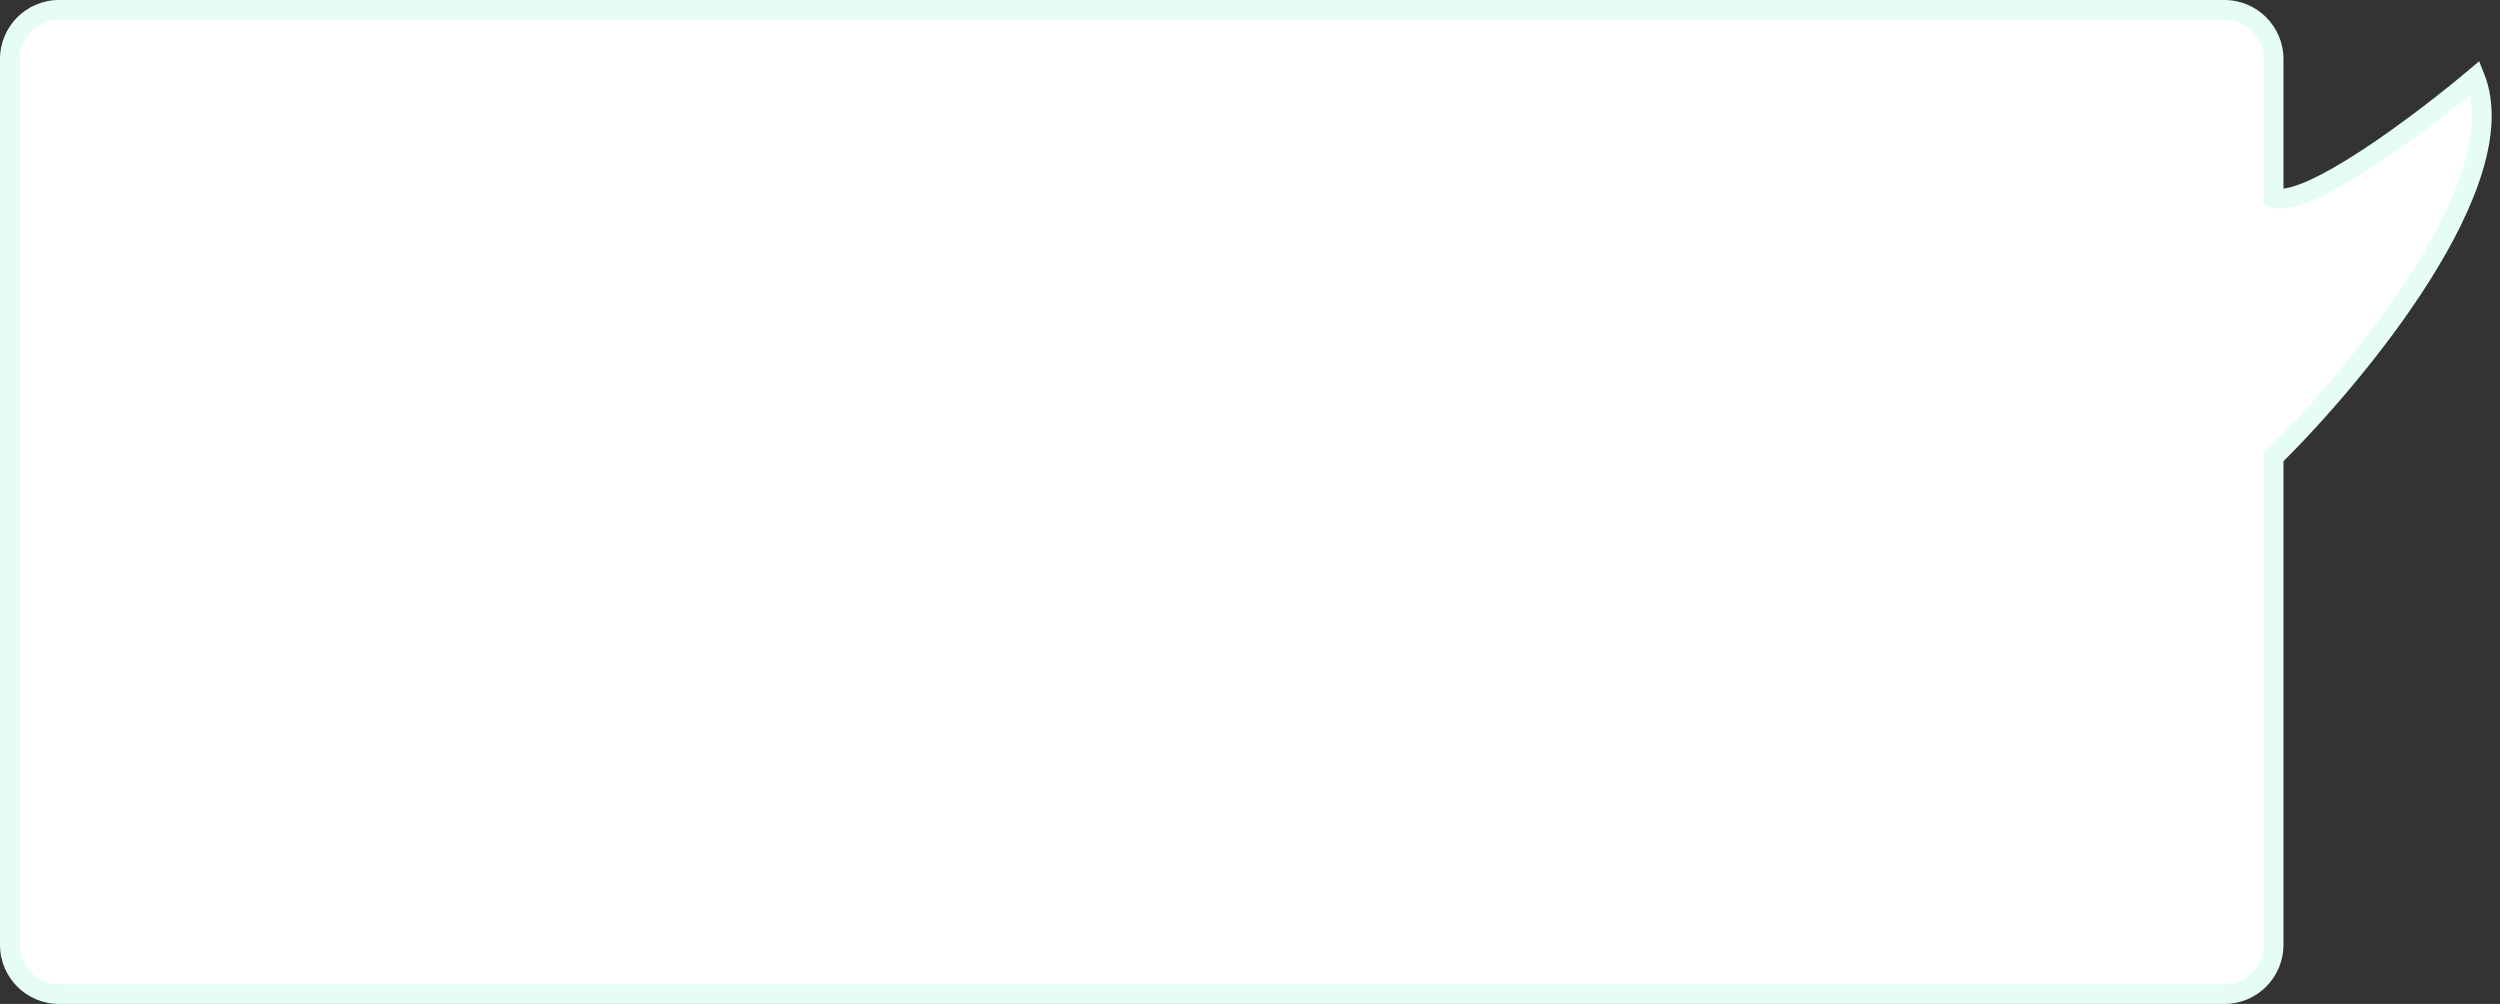
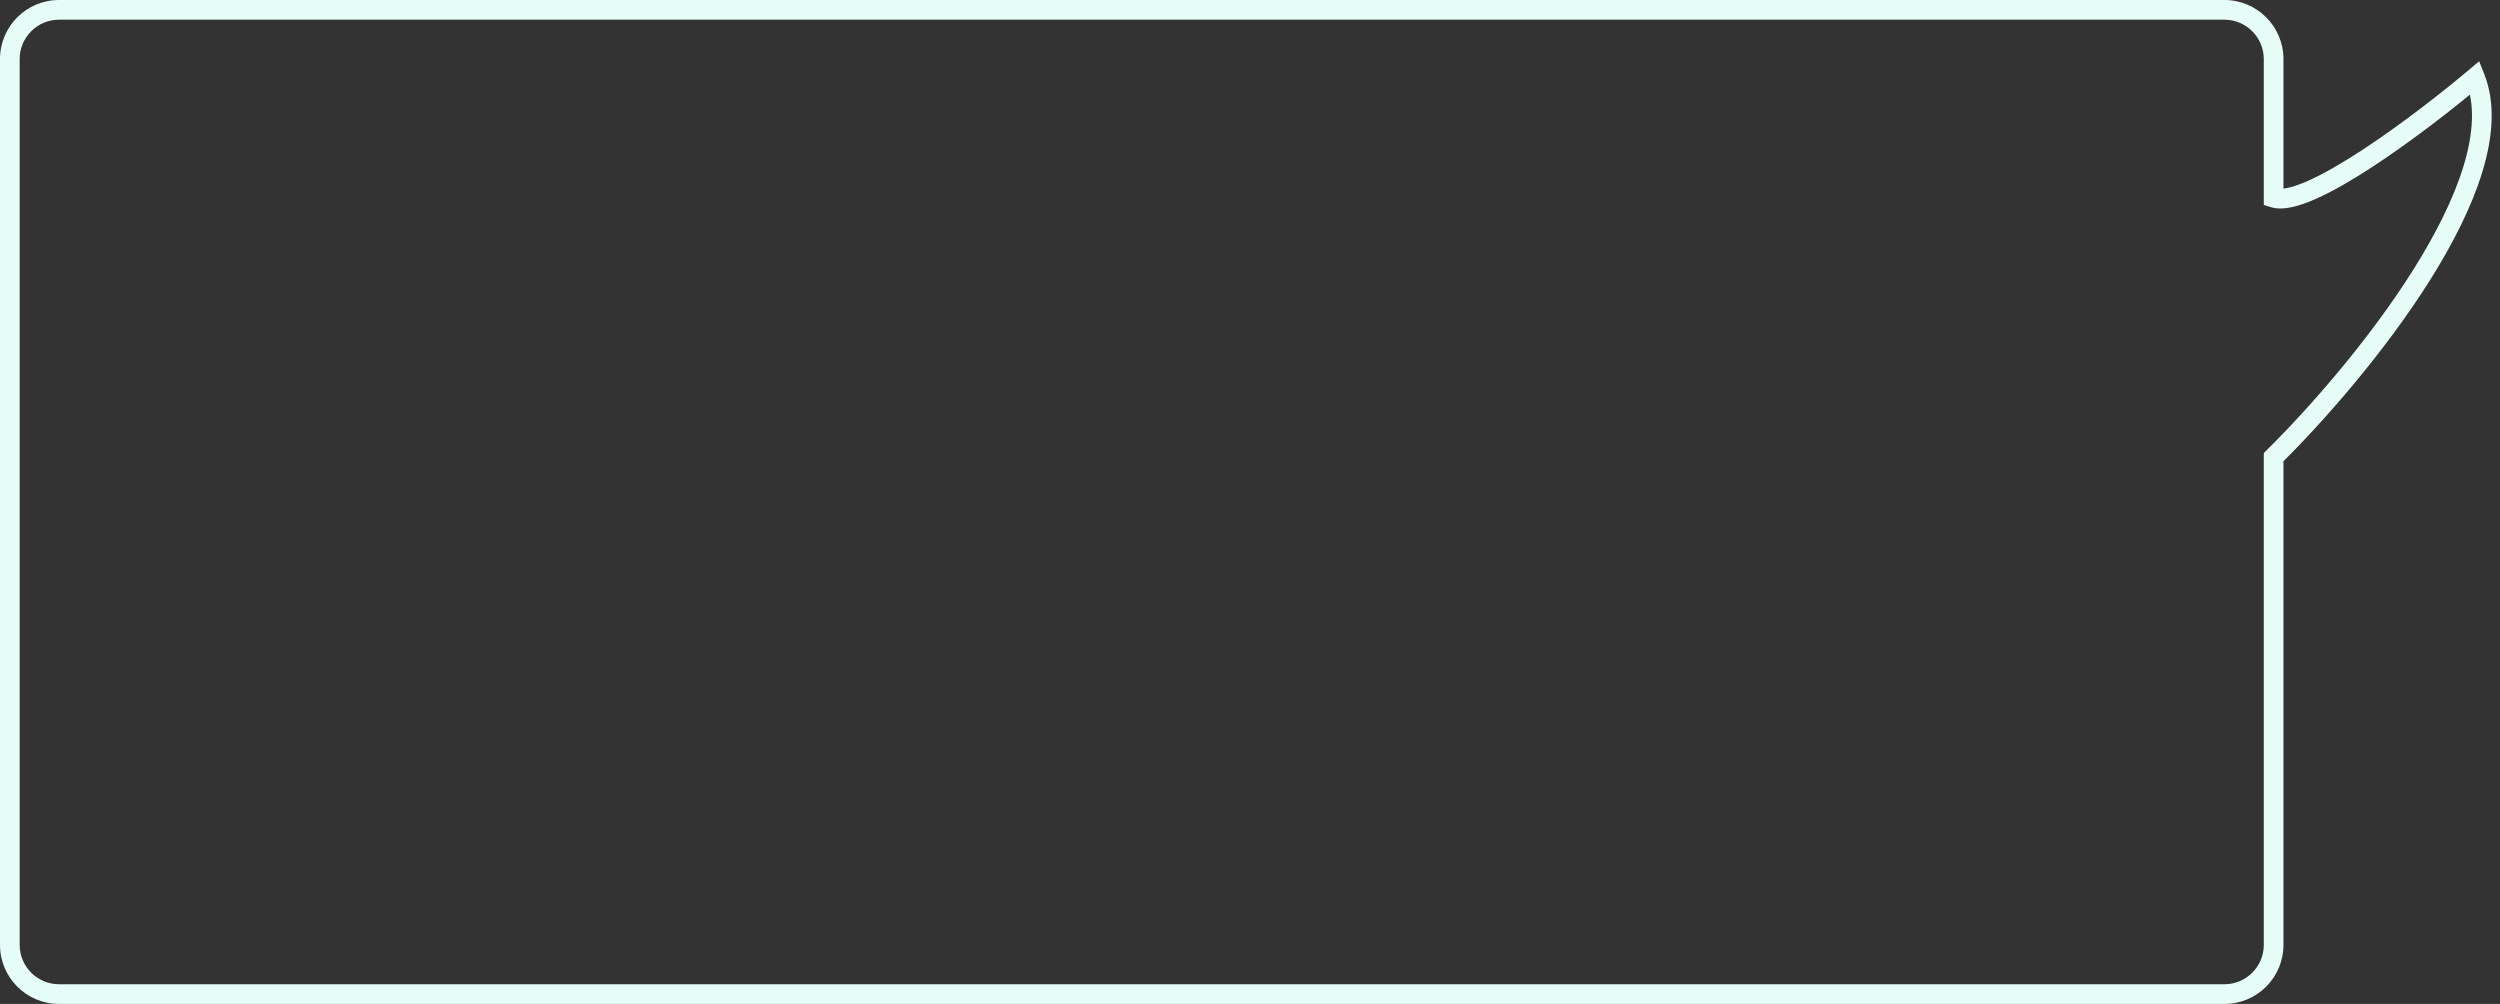
<svg xmlns="http://www.w3.org/2000/svg" width="254" height="102" viewBox="0 0 254 102" fill="none">
  <rect x="0" y="0" width="254" height="102" fill="#333333" stroke="none" />
-   <path fill-rule="evenodd" clip-rule="evenodd" d="M6 1C3.239 1 1 3.239 1 6V96C1 98.761 3.239 101 6 101H226C228.761 101 231 98.761 231 96V46.445C239.628 37.929 255.666 18.436 251.465 7.882C246.065 12.432 234.481 21.182 231 20.088V6C231 3.239 228.761 1 226 1H6Z" fill="white" />
  <path d="M231 46.445L230.298 45.733L230 46.027V46.445H231ZM251.465 7.882L252.394 7.512L251.881 6.224L250.82 7.118L251.465 7.882ZM231 20.088H230V20.822L230.7 21.043L231 20.088ZM2 6C2 3.791 3.791 2 6 2V0C2.686 0 0 2.686 0 6H2ZM2 96V6H0V96H2ZM6 100C3.791 100 2 98.209 2 96H0C0 99.314 2.686 102 6 102V100ZM226 100H6V102H226V100ZM230 96C230 98.209 228.209 100 226 100V102C229.314 102 232 99.314 232 96H230ZM230 46.445V96H232V46.445H230ZM250.536 8.252C251.467 10.591 251.312 13.53 250.296 16.871C249.284 20.199 247.453 23.807 245.197 27.395C240.686 34.569 234.574 41.512 230.298 45.733L231.702 47.157C236.054 42.861 242.275 35.8 246.89 28.46C249.197 24.791 251.127 21.015 252.21 17.453C253.289 13.905 253.564 10.45 252.394 7.512L250.536 8.252ZM230.7 21.043C231.375 21.254 232.136 21.201 232.87 21.042C233.621 20.879 234.448 20.581 235.313 20.196C237.044 19.427 239.038 18.261 241.06 16.939C245.11 14.29 249.389 10.939 252.109 8.647L250.82 7.118C248.14 9.376 243.928 12.674 239.966 15.265C237.982 16.562 236.09 17.663 234.501 18.369C233.706 18.722 233.015 18.964 232.445 19.087C231.858 19.215 231.495 19.196 231.3 19.134L230.7 21.043ZM230 6V20.088H232V6H230ZM226 2C228.209 2 230 3.791 230 6H232C232 2.686 229.314 0 226 0V2ZM6 2H226V0H6V2Z" fill="#E5FDF6" />
</svg>